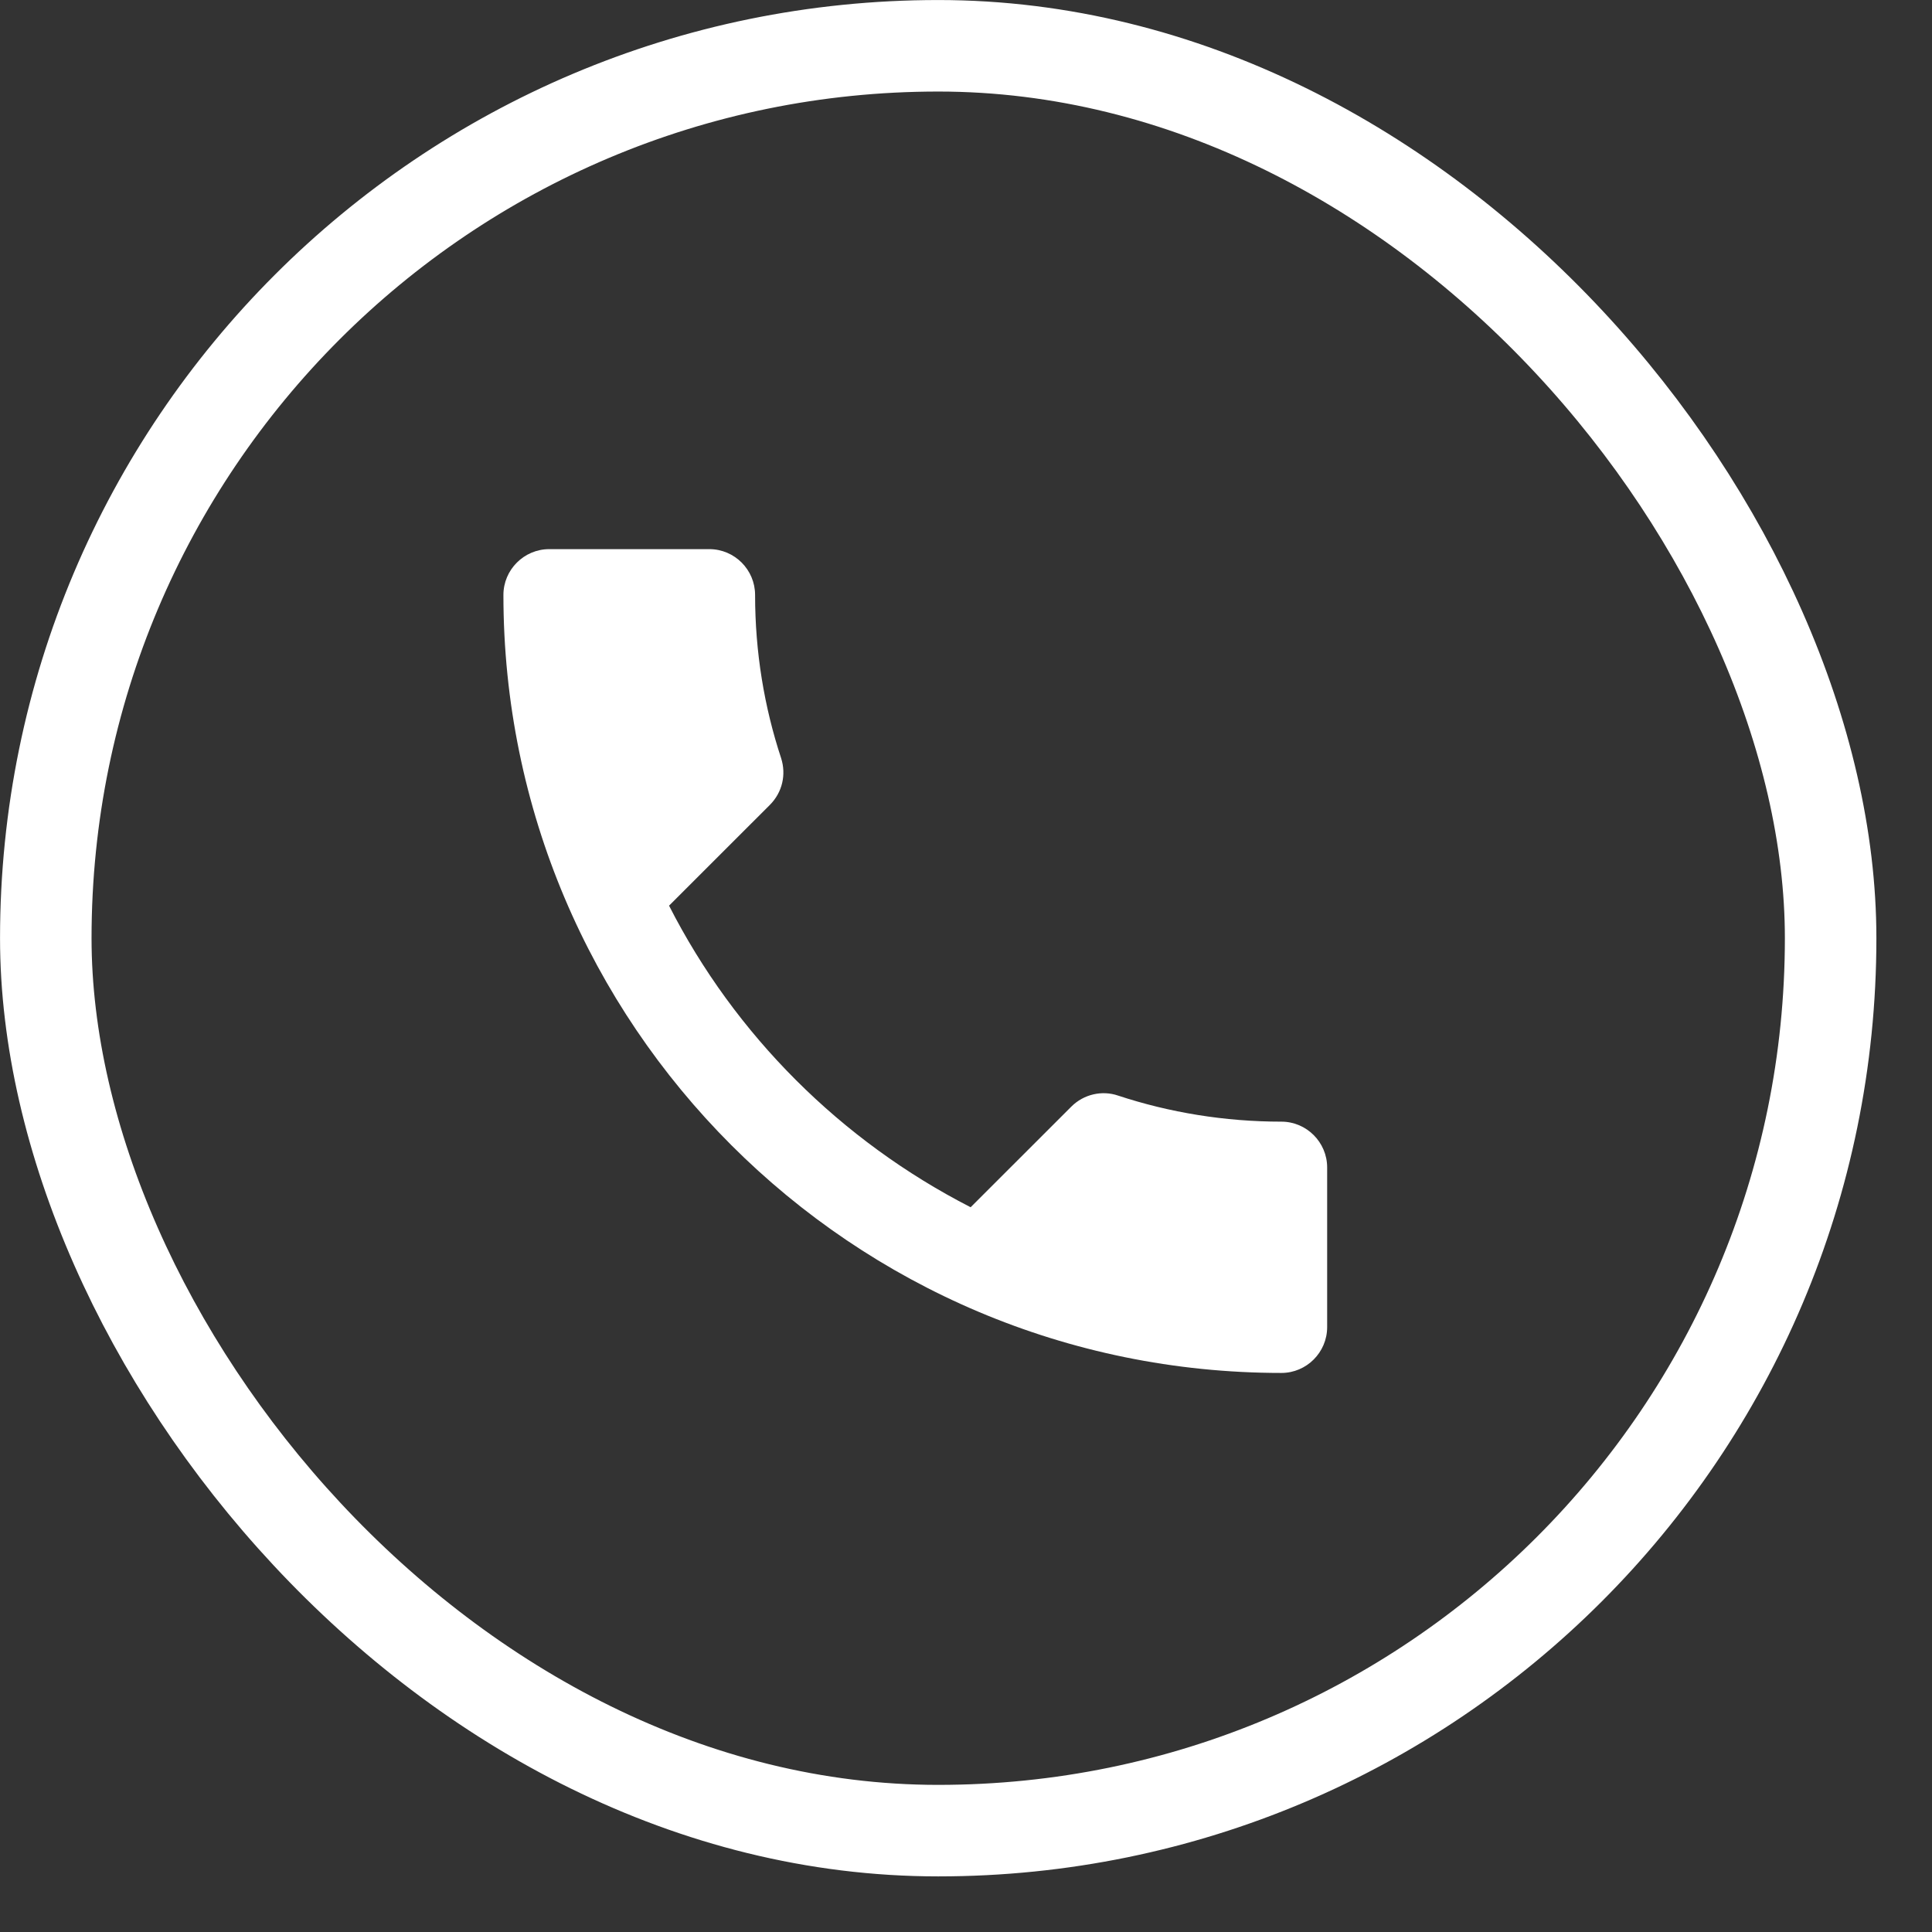
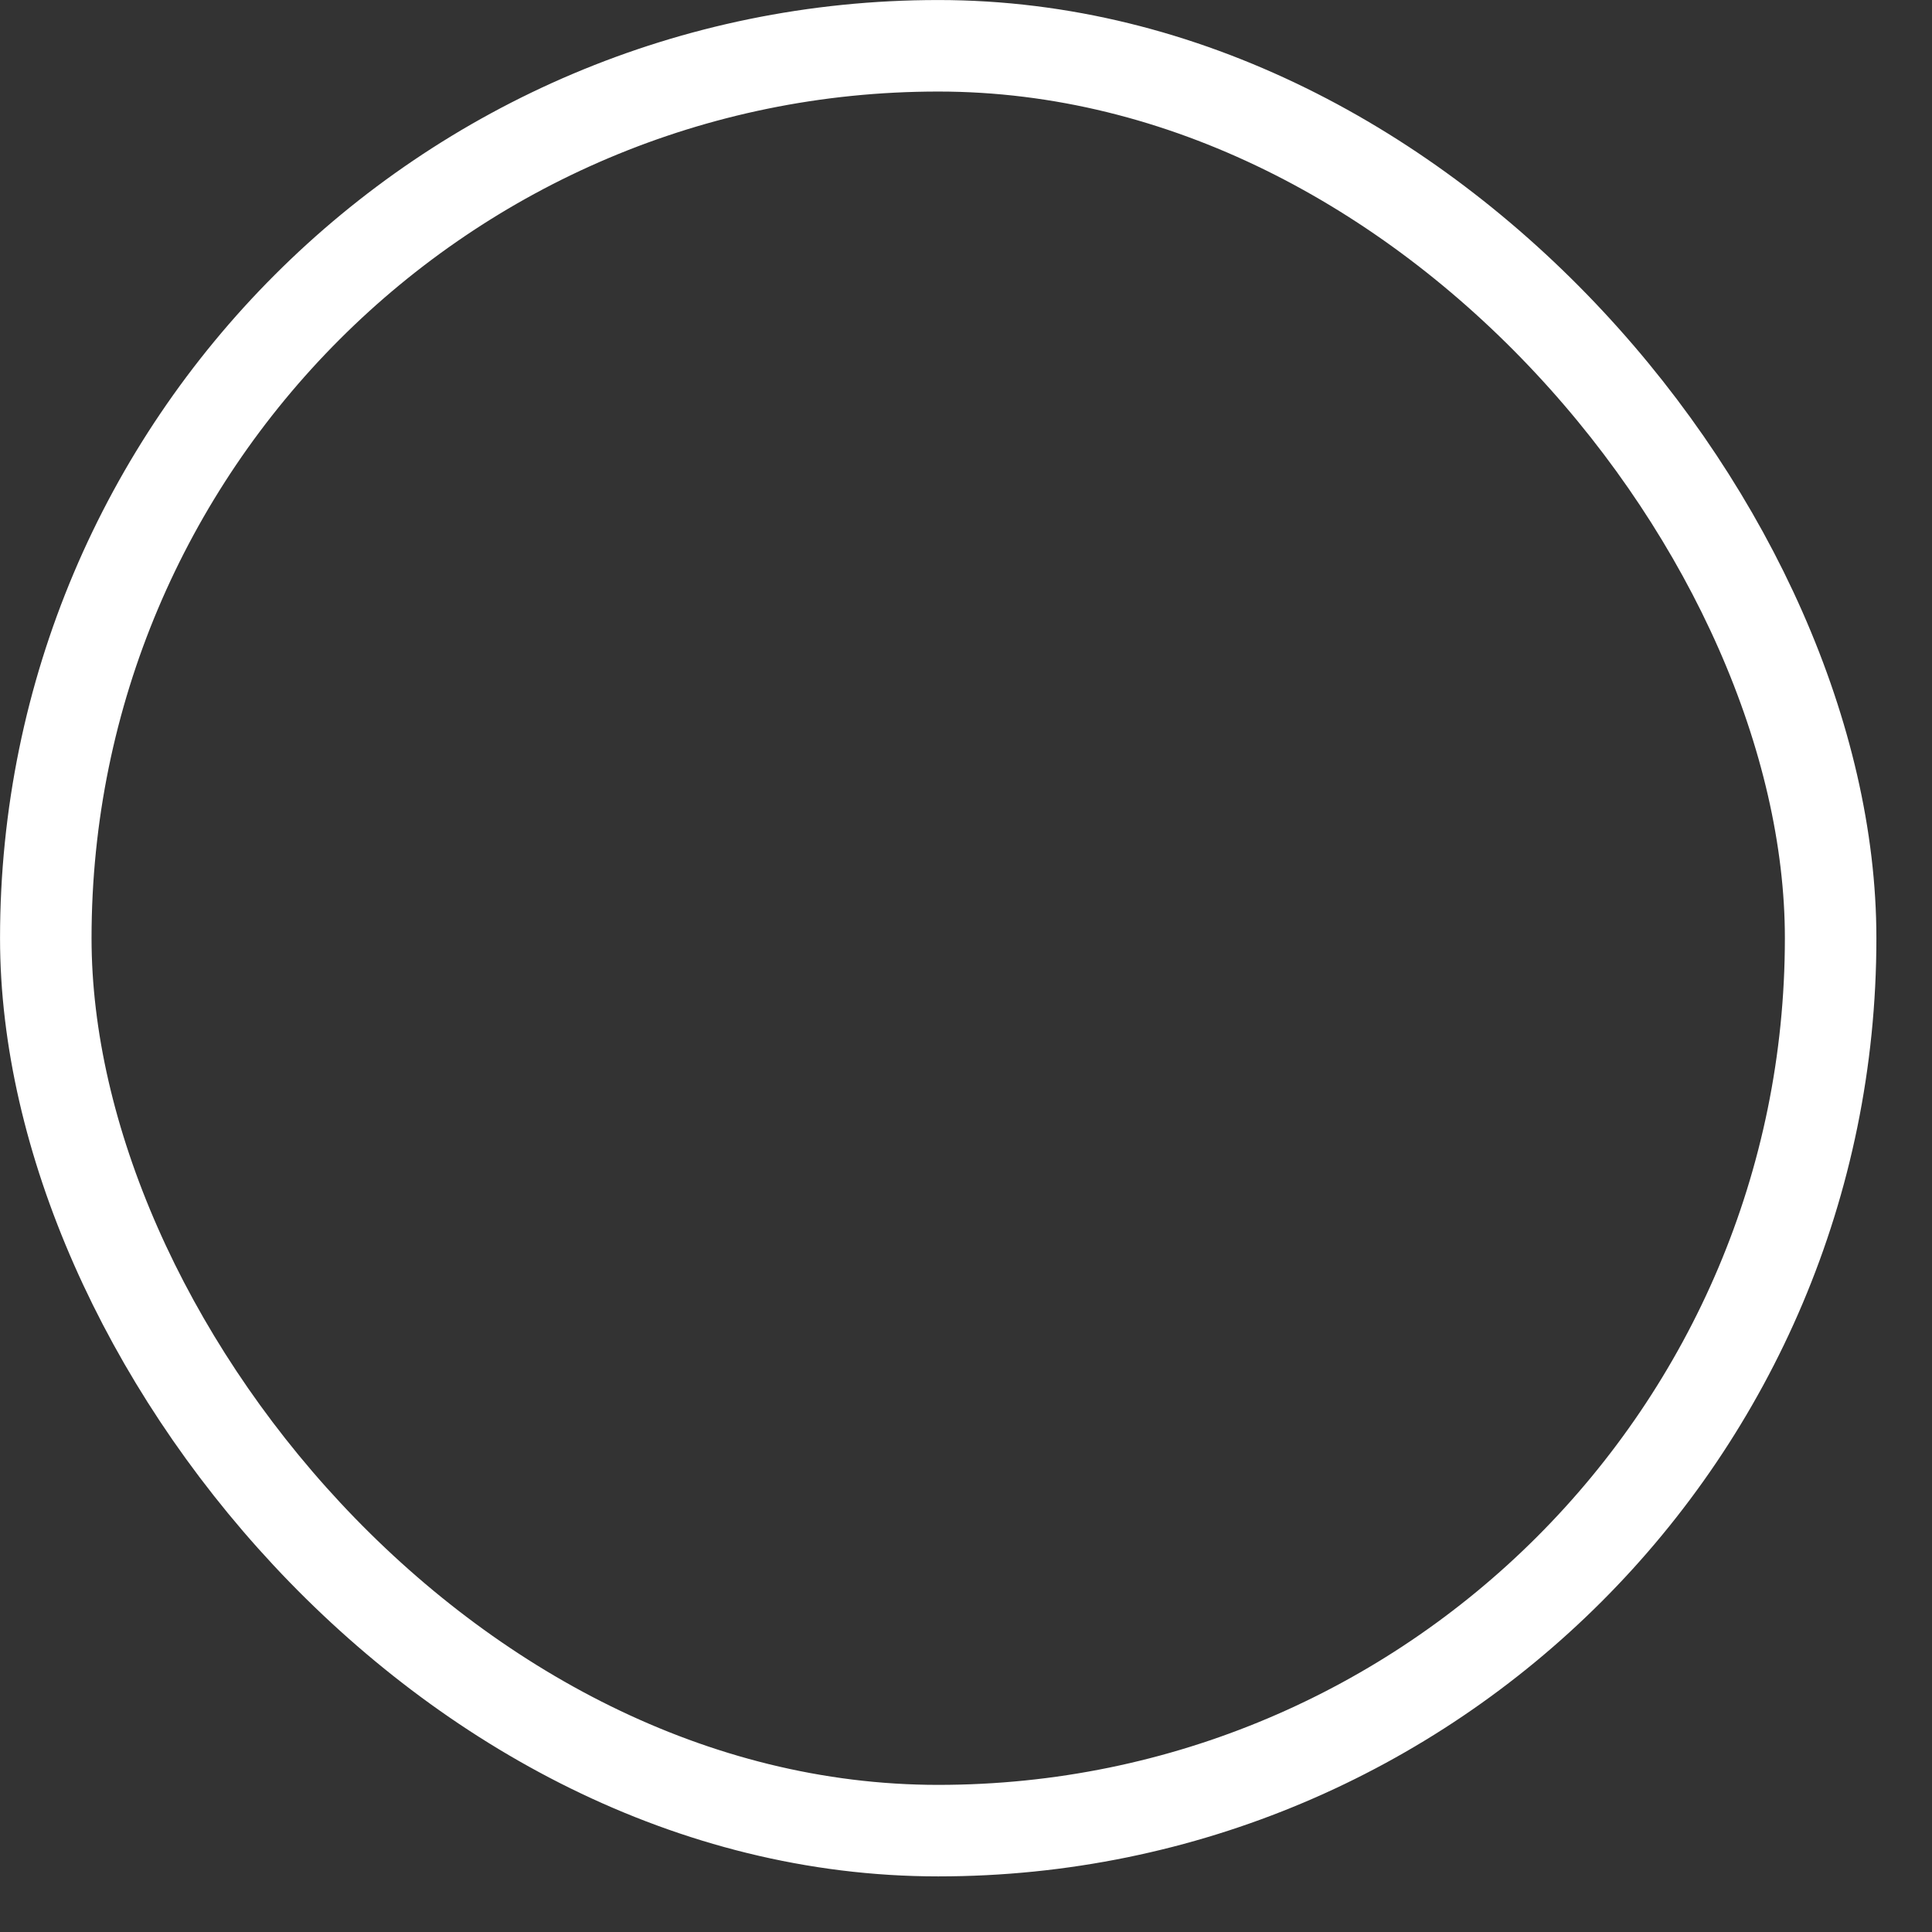
<svg xmlns="http://www.w3.org/2000/svg" width="30" height="30" viewBox="0 0 30 30" fill="none">
  <rect x="0" y="0" width="30" height="30" fill="#333333" stroke="none" />
  <rect x="0.711" y="0.711" width="27.715" height="27.715" rx="13.857" stroke="white" stroke-width="1.421" />
-   <path d="M10.389 14.063C11.413 16.074 13.061 17.716 15.072 18.746L16.636 17.183C16.828 16.991 17.112 16.927 17.361 17.012C18.157 17.275 19.017 17.417 19.898 17.417C20.288 17.417 20.608 17.737 20.608 18.128V20.608C20.608 20.999 20.288 21.319 19.898 21.319C13.225 21.319 7.817 15.911 7.817 9.238C7.817 8.847 8.137 8.527 8.528 8.527H11.015C11.406 8.527 11.725 8.847 11.725 9.238C11.725 10.126 11.867 10.979 12.13 11.775C12.209 12.024 12.152 12.301 11.953 12.5L10.389 14.063Z" fill="white" />
</svg>